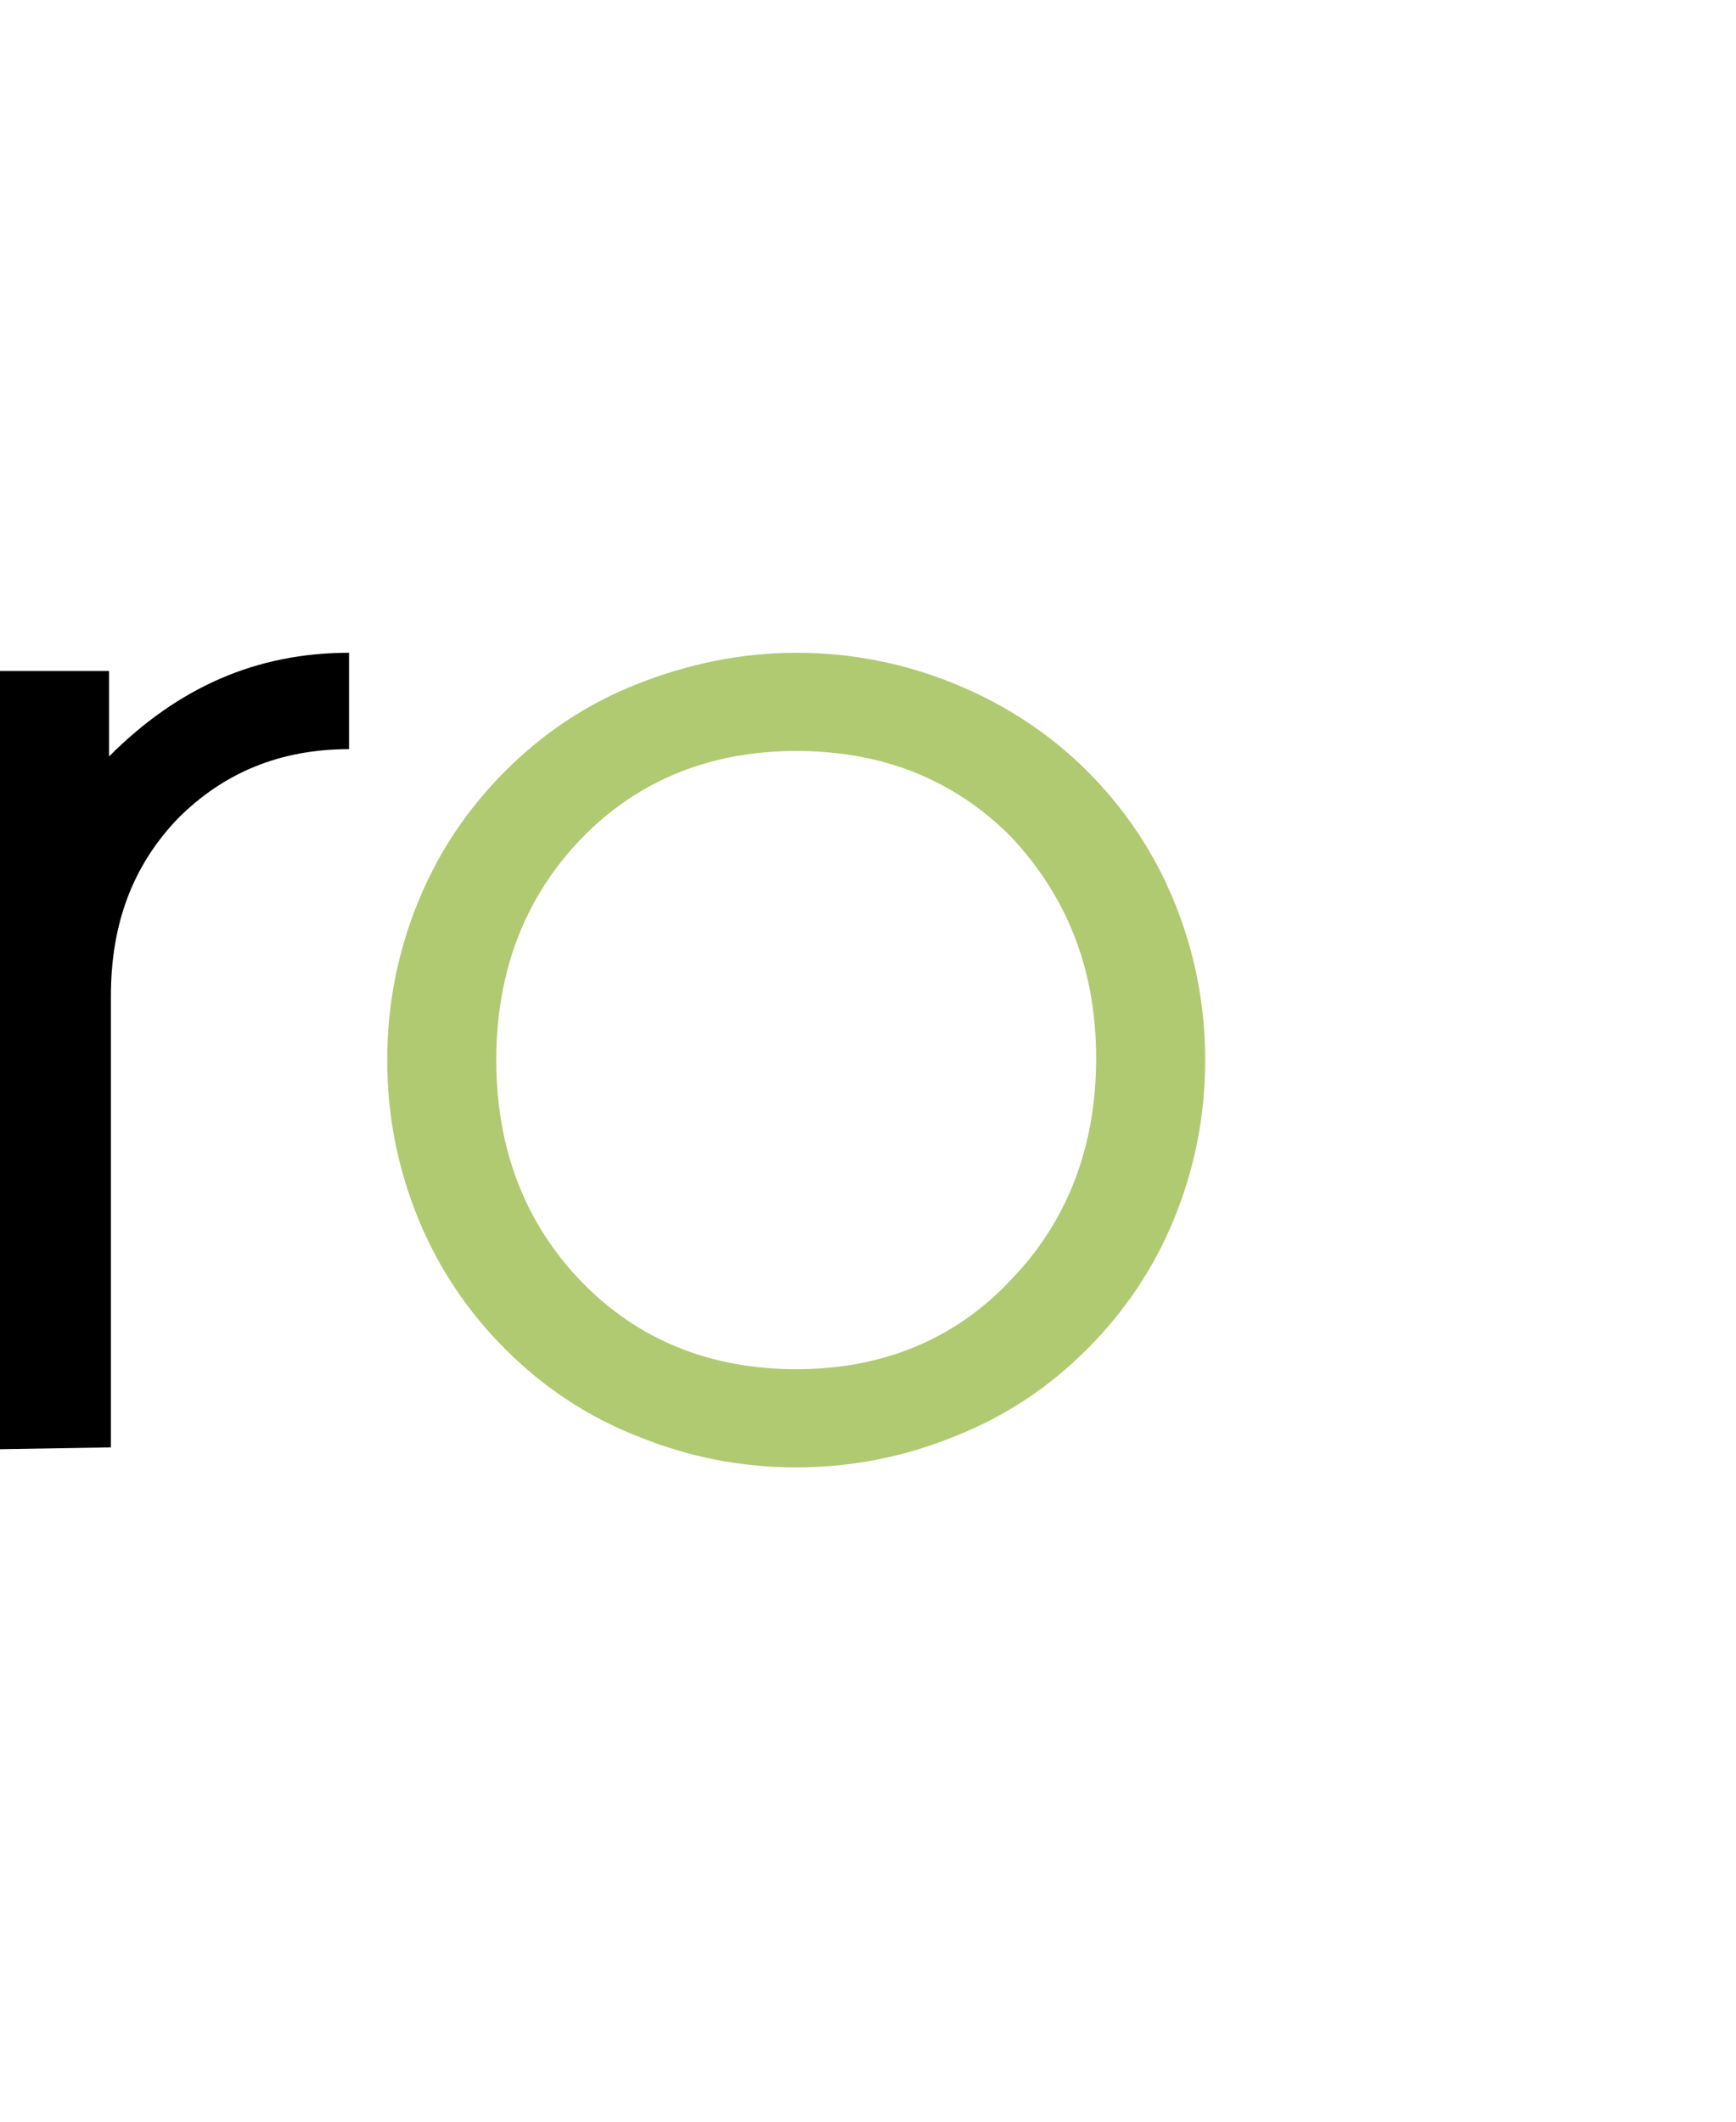
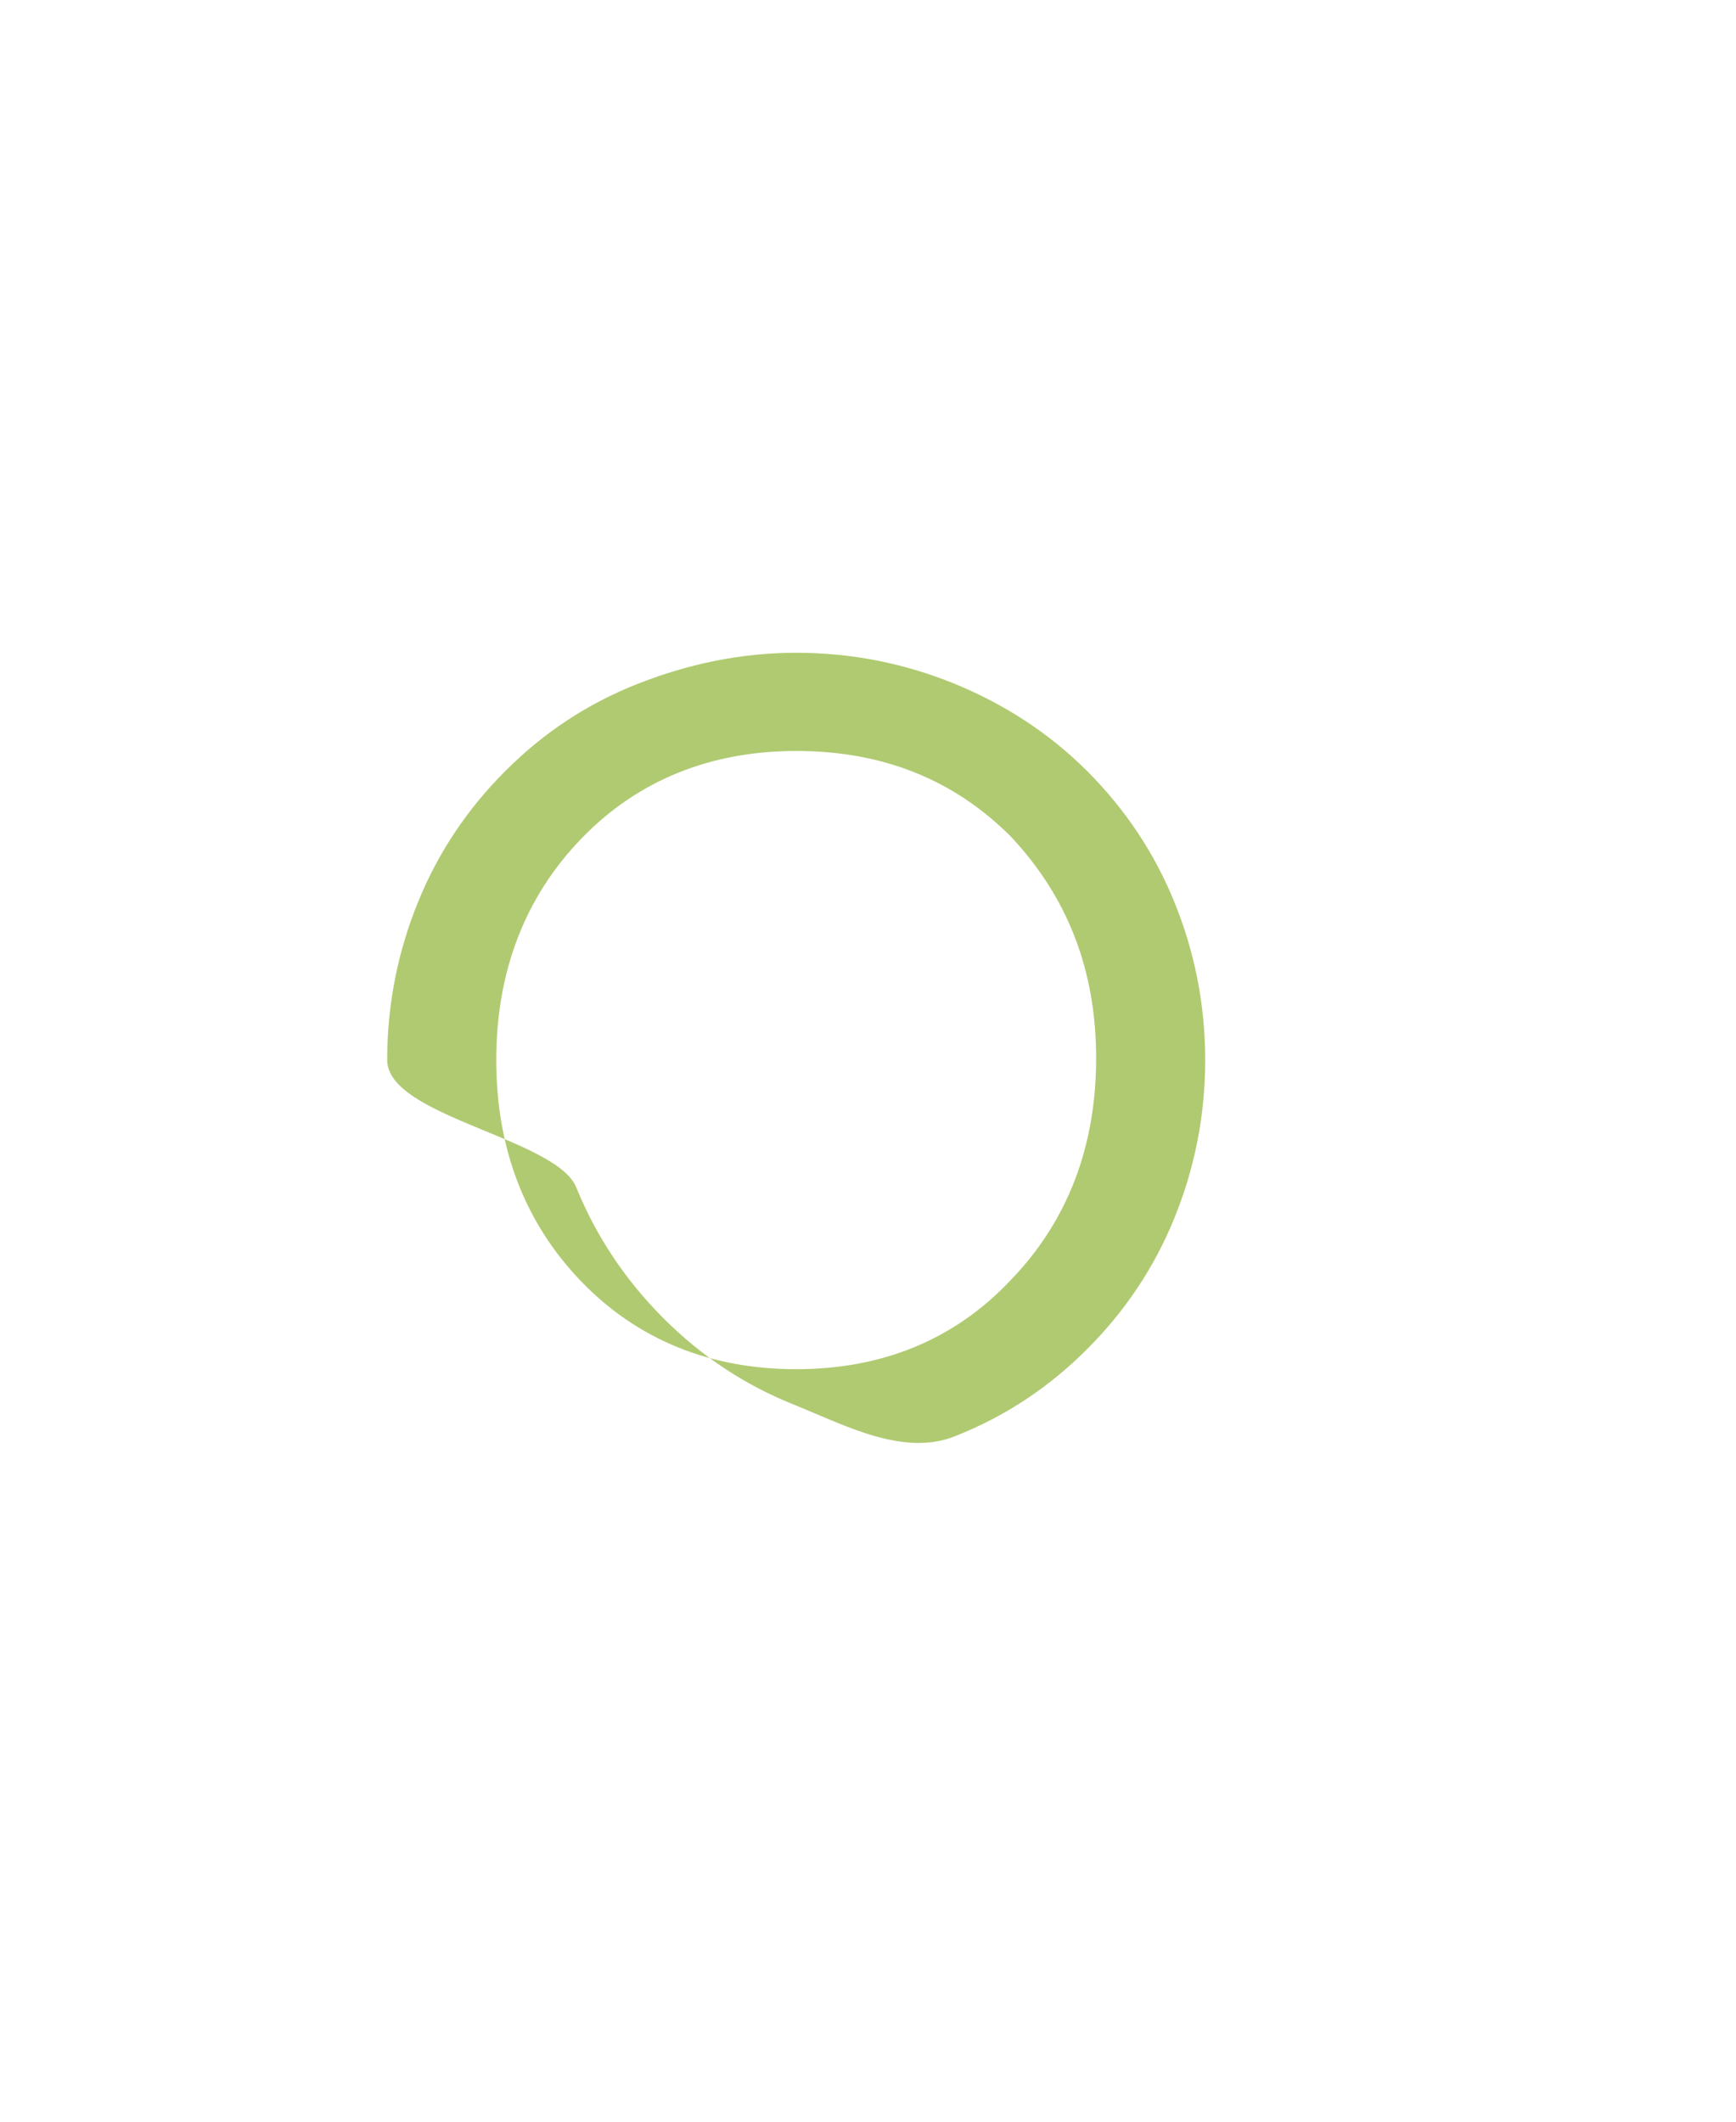
<svg xmlns="http://www.w3.org/2000/svg" version="1.1" id="レイヤー_1" x="0px" y="0px" viewBox="0 0 95.5 116.7" style="enable-background:new 0 0 95.5 116.7;" xml:space="preserve">
  <style type="text/css">
	.st0{fill:#B0CA71;}
</style>
-   <path d="M0,79.7V36.9h6v4.7c3.8-3.8,8.1-5.7,13.2-5.7v5.3c-3.8,0-6.9,1.3-9.4,3.8c-2.5,2.6-3.7,5.8-3.7,9.8v24.8L0,79.7L0,79.7z" />
-   <path class="st0" d="M21.3,58.3c0-3.1,0.6-6,1.7-8.7c1.1-2.7,2.7-5.1,4.8-7.2c2.1-2.1,4.5-3.7,7.3-4.8c2.8-1.1,5.7-1.7,8.7-1.7  c3.1,0,6,0.6,8.7,1.7c2.7,1.1,5.2,2.7,7.3,4.8c2.1,2.1,3.7,4.5,4.8,7.2c1.1,2.7,1.7,5.6,1.7,8.7c0,3.1-0.6,6-1.7,8.7  s-2.7,5.1-4.8,7.2c-2.1,2.1-4.5,3.7-7.3,4.8c-2.7,1.1-5.6,1.7-8.7,1.7s-6-0.6-8.7-1.7c-2.8-1.1-5.2-2.7-7.3-4.8  c-2.1-2.1-3.7-4.5-4.8-7.2S21.3,61.4,21.3,58.3z M43.8,41.3c-4.7,0-8.7,1.6-11.8,4.8s-4.7,7.3-4.7,12.2s1.6,9,4.7,12.2  c3.1,3.2,7.1,4.8,11.8,4.8s8.7-1.6,11.8-4.9c3.1-3.2,4.7-7.3,4.7-12.2s-1.6-8.9-4.7-12.2C52.5,42.9,48.6,41.3,43.8,41.3z" />
+   <path class="st0" d="M21.3,58.3c0-3.1,0.6-6,1.7-8.7c1.1-2.7,2.7-5.1,4.8-7.2c2.1-2.1,4.5-3.7,7.3-4.8c2.8-1.1,5.7-1.7,8.7-1.7  c3.1,0,6,0.6,8.7,1.7c2.7,1.1,5.2,2.7,7.3,4.8c2.1,2.1,3.7,4.5,4.8,7.2c1.1,2.7,1.7,5.6,1.7,8.7c0,3.1-0.6,6-1.7,8.7  s-2.7,5.1-4.8,7.2c-2.1,2.1-4.5,3.7-7.3,4.8s-6-0.6-8.7-1.7c-2.8-1.1-5.2-2.7-7.3-4.8  c-2.1-2.1-3.7-4.5-4.8-7.2S21.3,61.4,21.3,58.3z M43.8,41.3c-4.7,0-8.7,1.6-11.8,4.8s-4.7,7.3-4.7,12.2s1.6,9,4.7,12.2  c3.1,3.2,7.1,4.8,11.8,4.8s8.7-1.6,11.8-4.9c3.1-3.2,4.7-7.3,4.7-12.2s-1.6-8.9-4.7-12.2C52.5,42.9,48.6,41.3,43.8,41.3z" />
</svg>